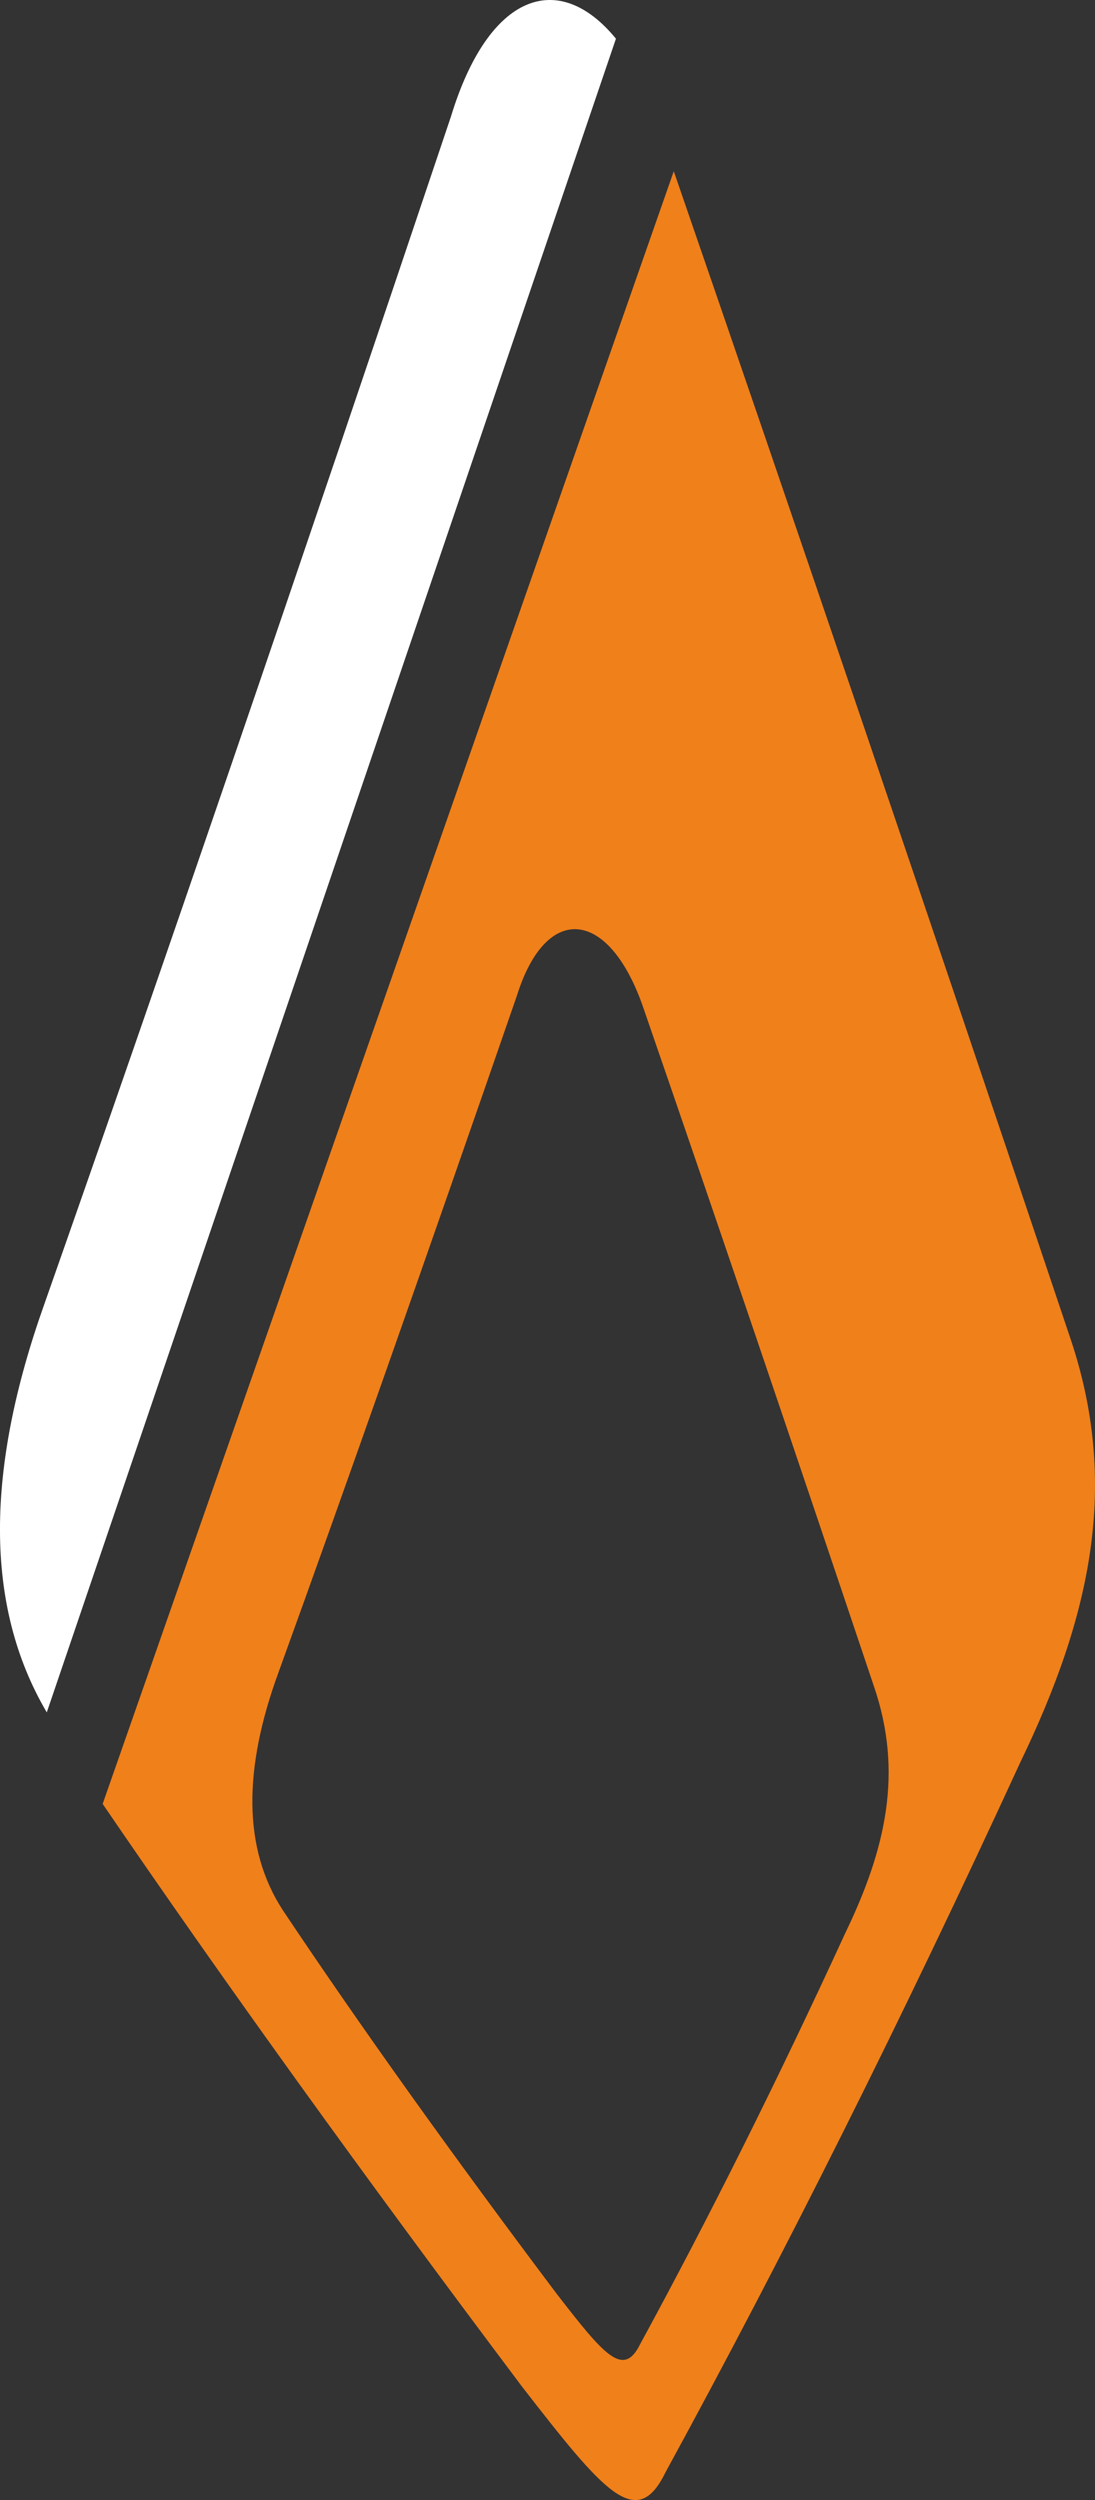
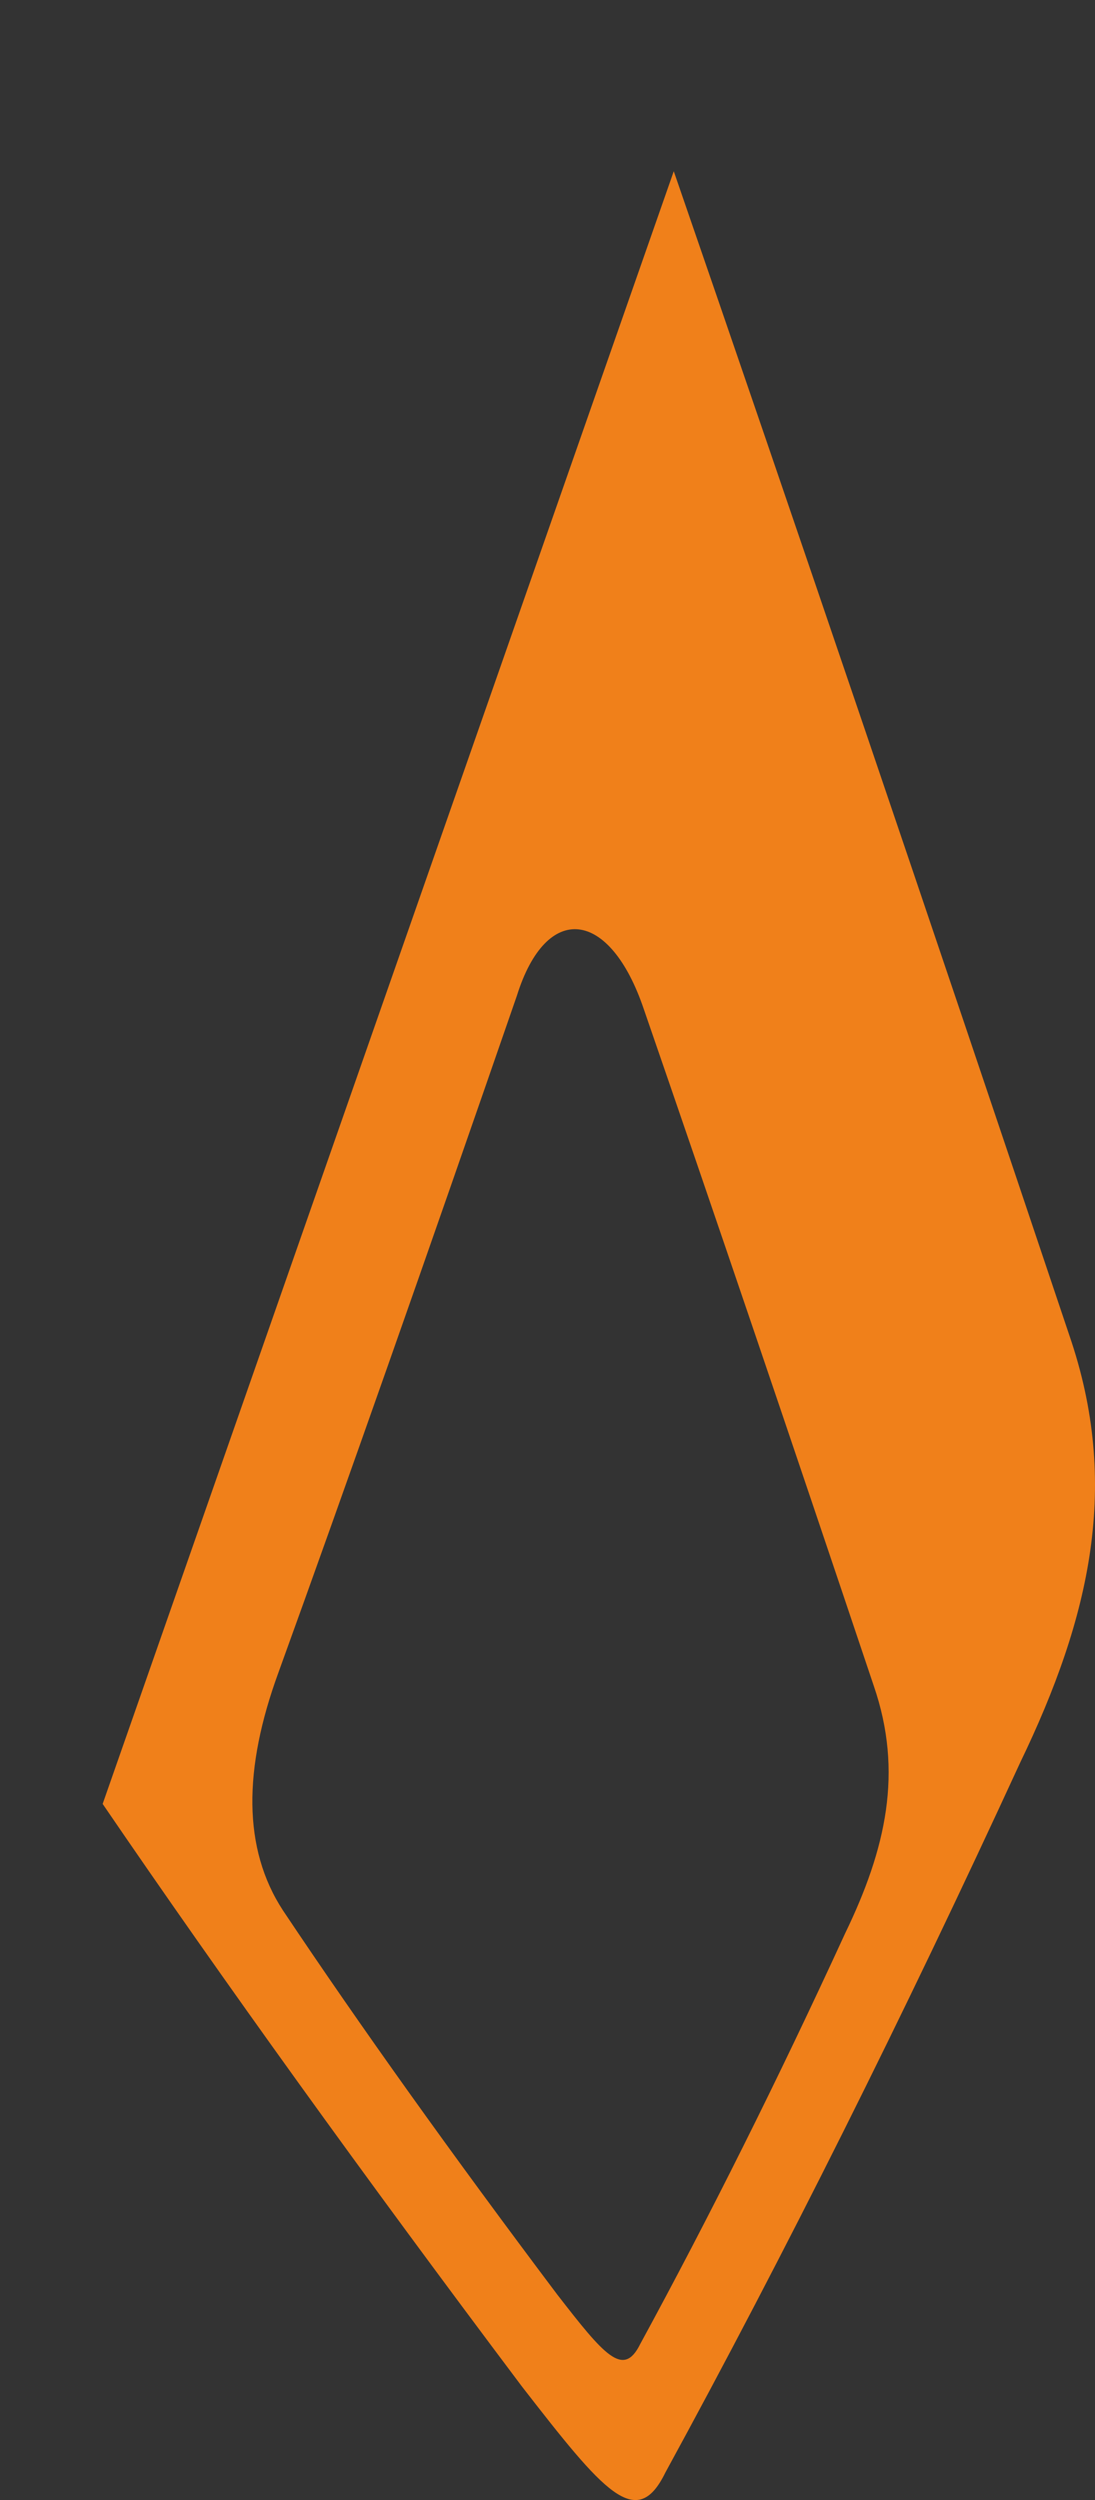
<svg xmlns="http://www.w3.org/2000/svg" width="32px" height="73px" viewBox="0 0 32 73" version="1.1">
  <rect x="0" y="0" width="32" height="73" fill="#333333" stroke="none" />
  <title>symbol</title>
  <desc>Created with Sketch.</desc>
  <defs />
  <g id="Page-1" stroke="none" stroke-width="1" fill="none" fill-rule="evenodd">
    <g id="Desktop-HD" transform="translate(-1073, -2017)">
      <g id="footer" transform="translate(0, 1999)">
        <g id="symbol" transform="translate(1073, 18)">
          <path d="M3,52.673 C6.555,57.878 10.64,63.549 15.255,69.687 C17.636,72.751 18.599,73.928 19.443,72.2 C22.941,65.796 26.396,58.887 29.809,51.476 C31.879,47.192 32.741,43.327 31.25,38.99 C27.065,26.528 23.212,15.199 19.69,5 L3,52.673 Z M8.133,48.848 C7.111,51.646 7.09,53.977 8.269,55.783 C10.527,59.161 13.198,62.897 16.28,66.993 C17.654,68.764 18.215,69.443 18.707,68.449 C20.728,64.739 22.725,60.744 24.697,56.455 C25.899,53.974 26.398,51.737 25.536,49.229 C23.101,41.982 20.862,35.393 18.815,29.468 C17.824,26.539 15.971,26.315 15.106,29.072 C12.439,36.775 10.117,43.372 8.133,48.848 Z" id="Fill-1" fill="#F0801A" />
-           <path d="M1.291,38.093 C-0.408,42.867 -0.479,46.865 1.367,50 L18,1.13 C16.332,-0.906 14.282,-0.216 13.178,3.405 C8.638,16.914 4.676,28.476 1.291,38.093" id="Fill-3" fill="#FFFFFF" />
        </g>
      </g>
    </g>
  </g>
</svg>